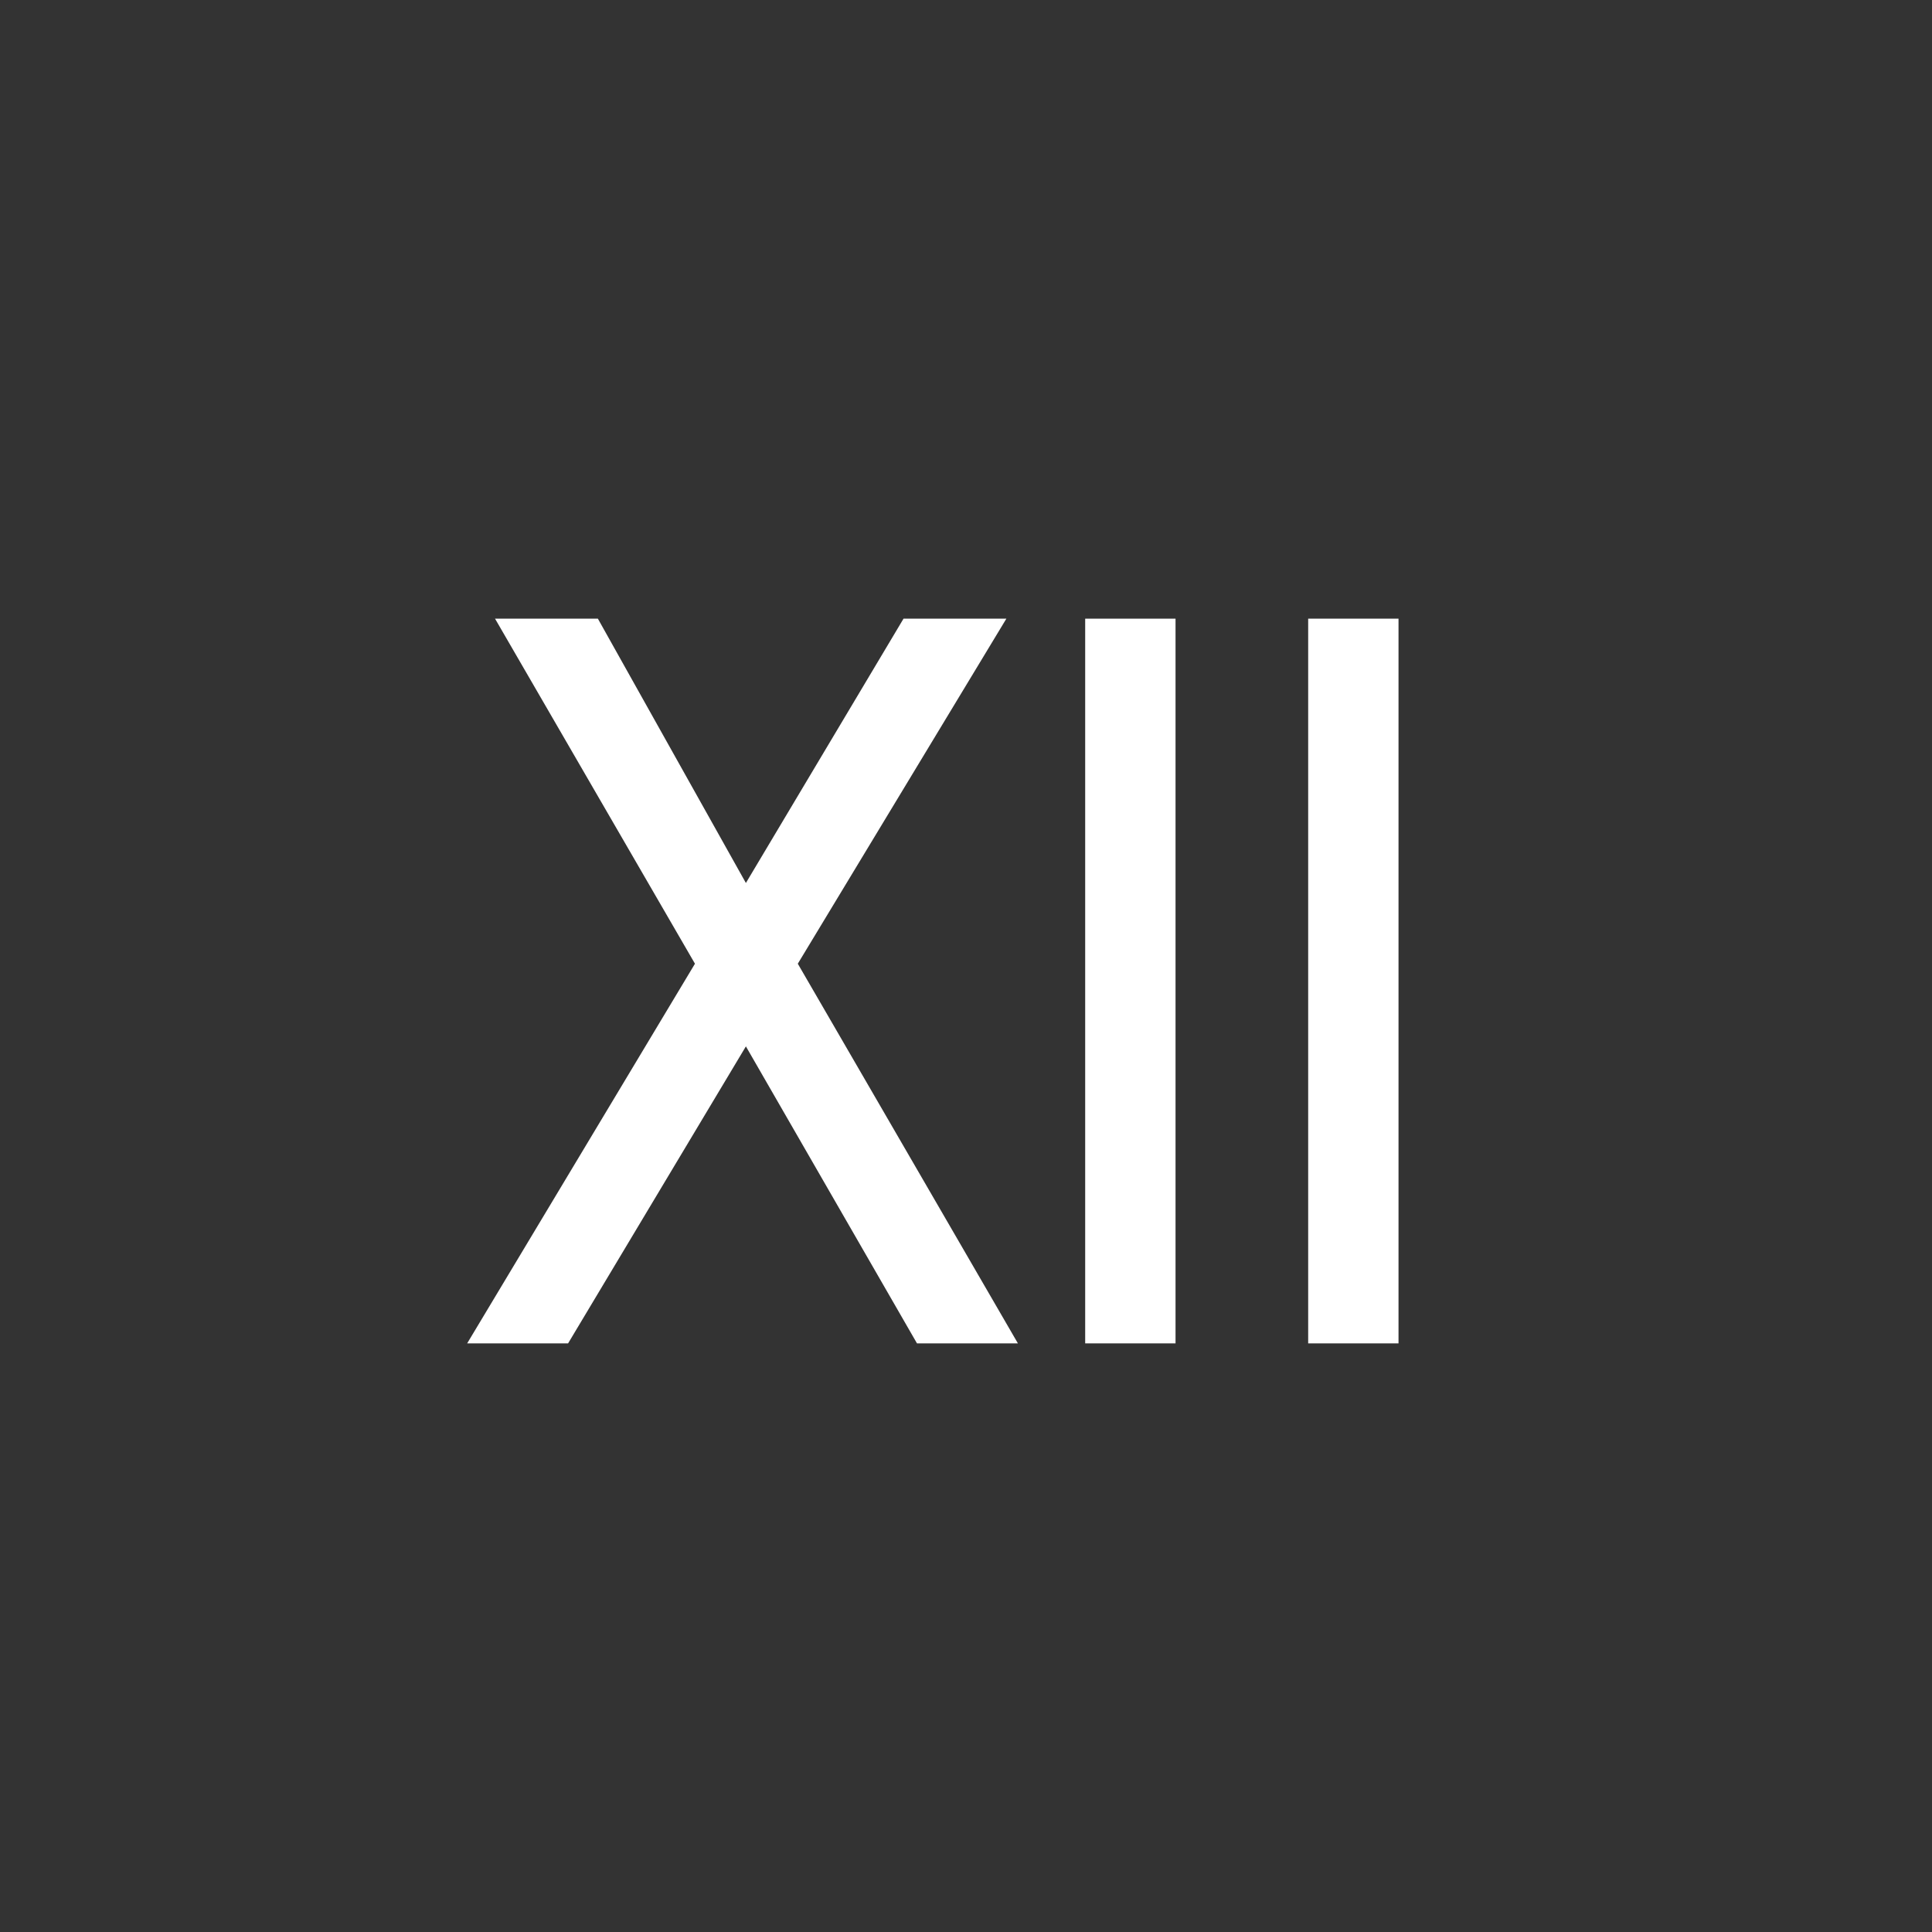
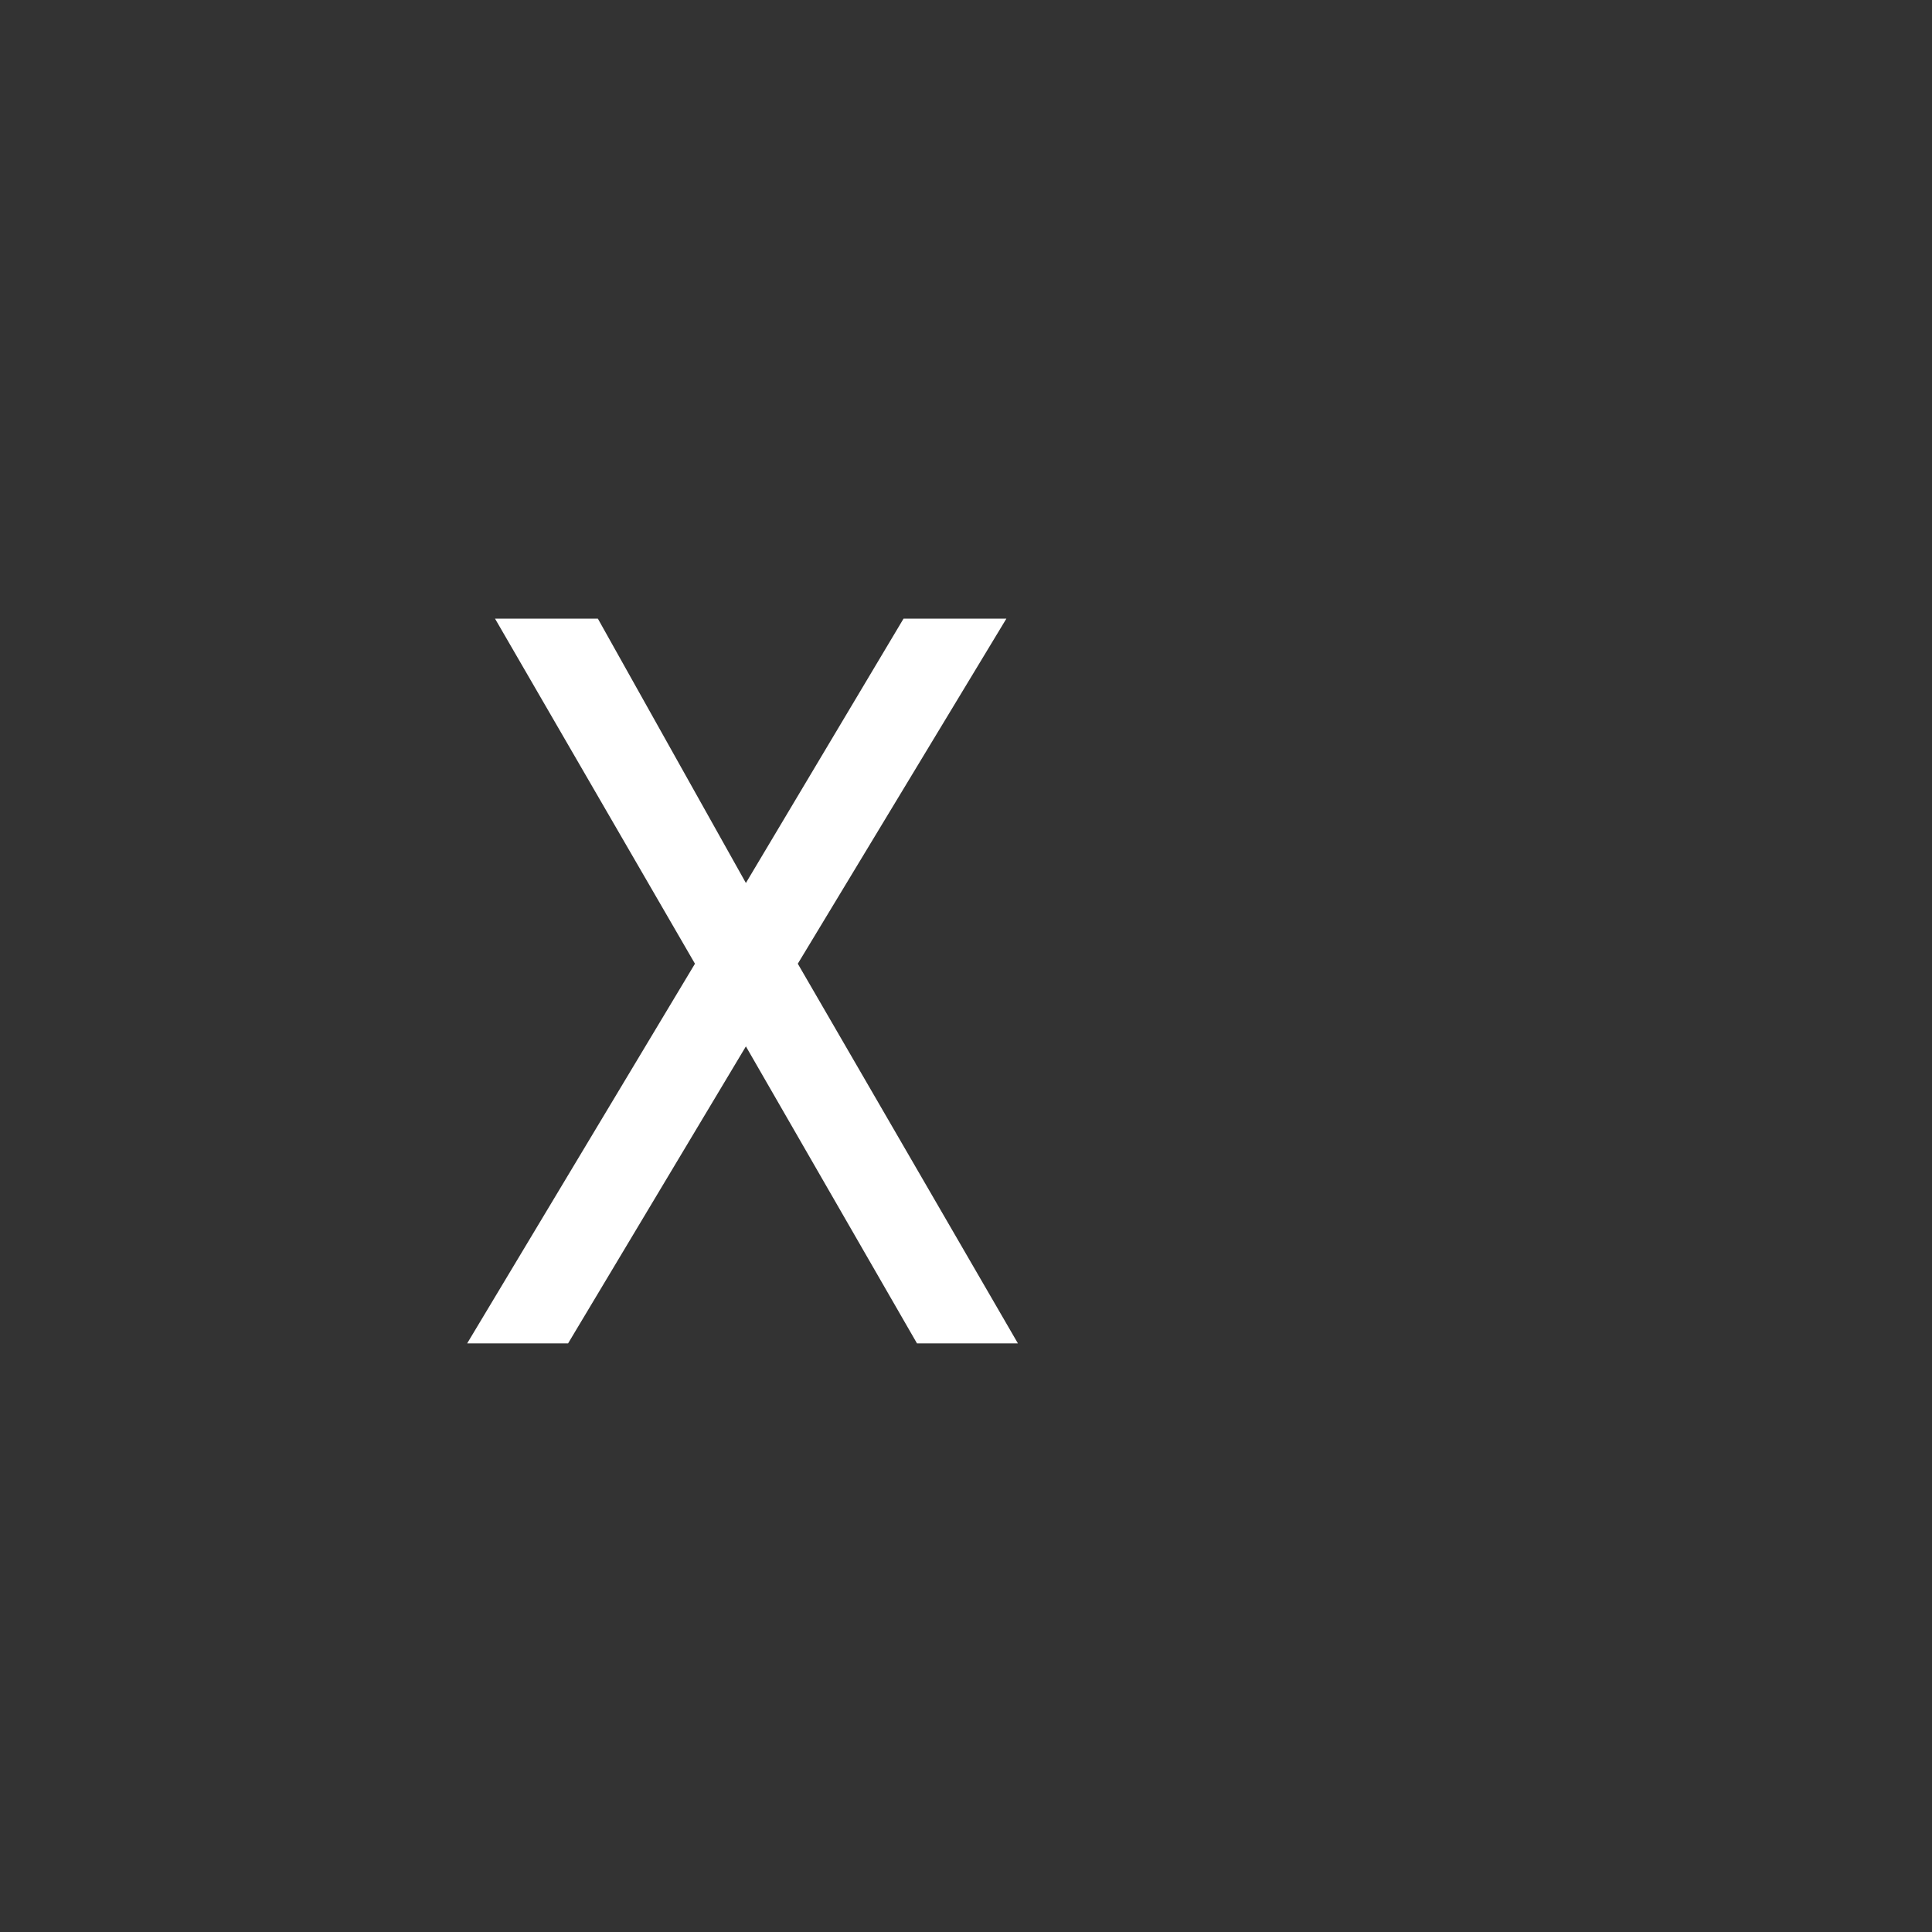
<svg xmlns="http://www.w3.org/2000/svg" version="1.1" id="Vrstva_1" x="0px" y="0px" width="800px" height="800px" viewBox="0 0 800 800" enable-background="new 0 0 800 800" xml:space="preserve">
  <rect x="0" y="0" width="800" height="800" fill="#333333" stroke="none" />
  <g>
    <path fill="#FFFFFF" d="M204.984,256.176h42.585l61.291,109.449l65.271-109.449h42.585l-86.365,142.88l91.141,157.208h-41.789   l-70.843-122.98l-73.629,122.98h-41.79l94.325-157.208L204.984,256.176z" />
-     <path fill="#FFFFFF" d="M486.764,556.265h-37.411V256.176h37.411V556.265z" />
-     <path fill="#FFFFFF" d="M579.098,556.265h-37.411V256.176h37.411V556.265z" />
  </g>
</svg>